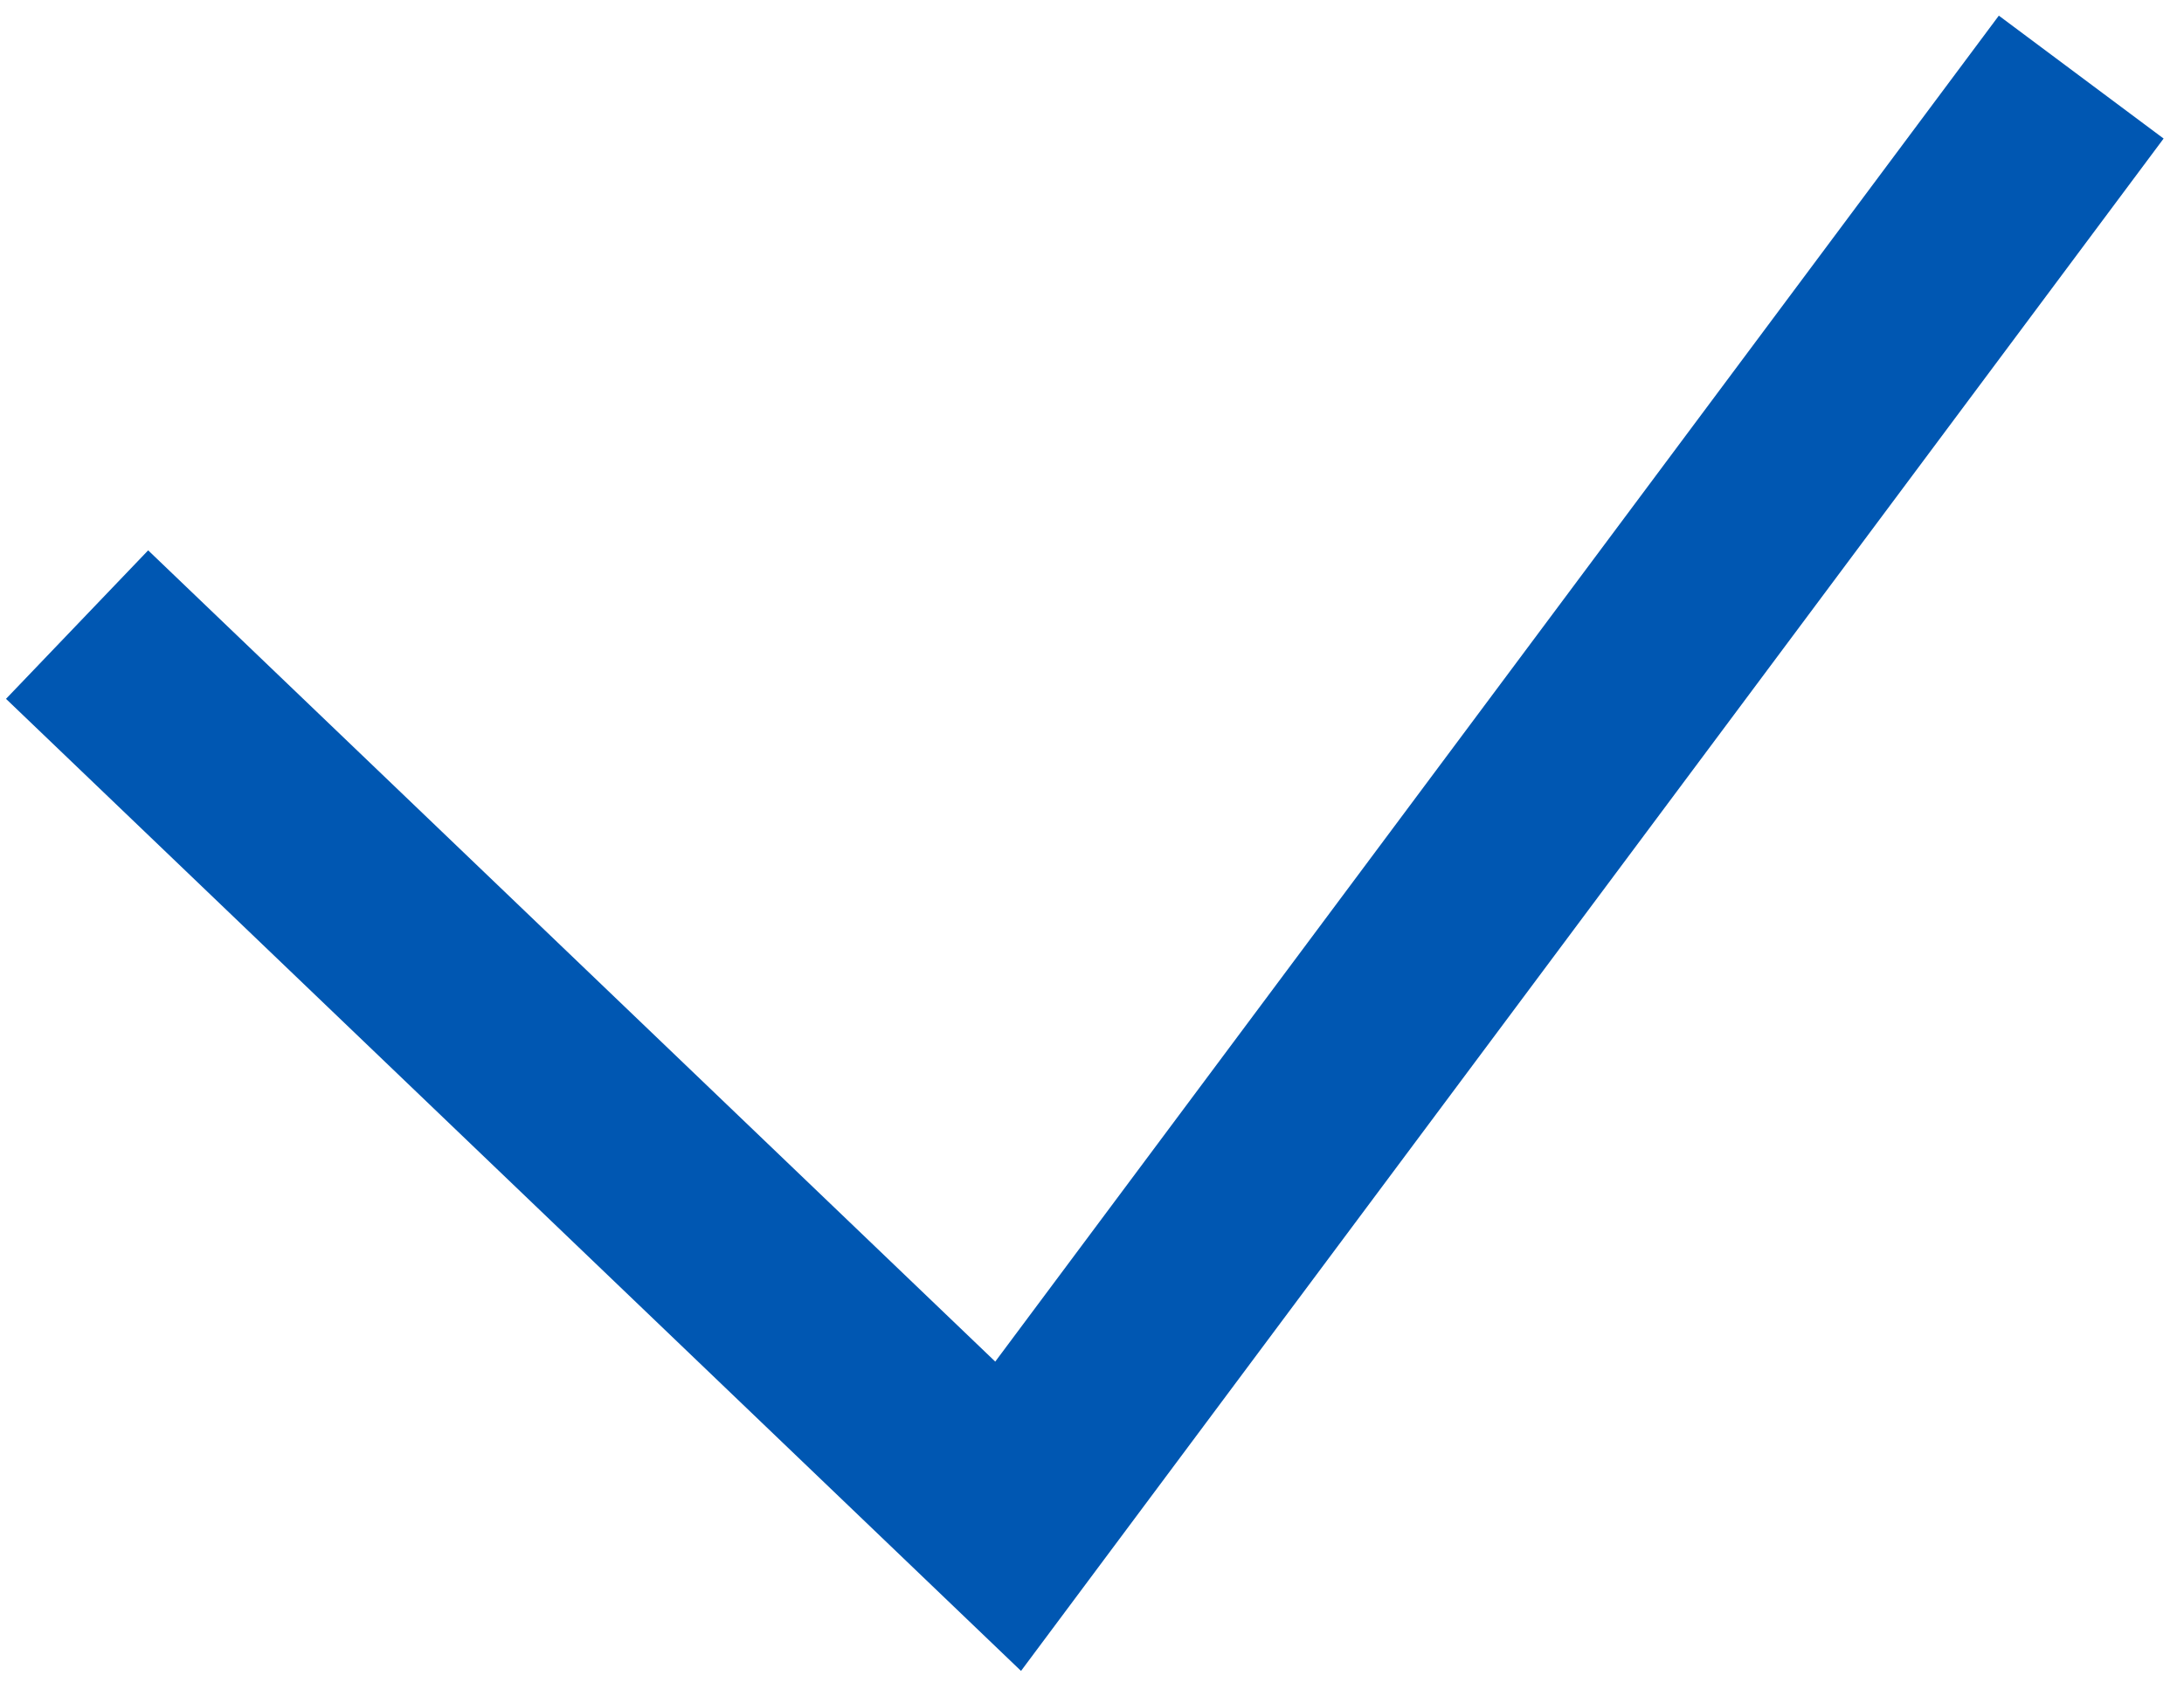
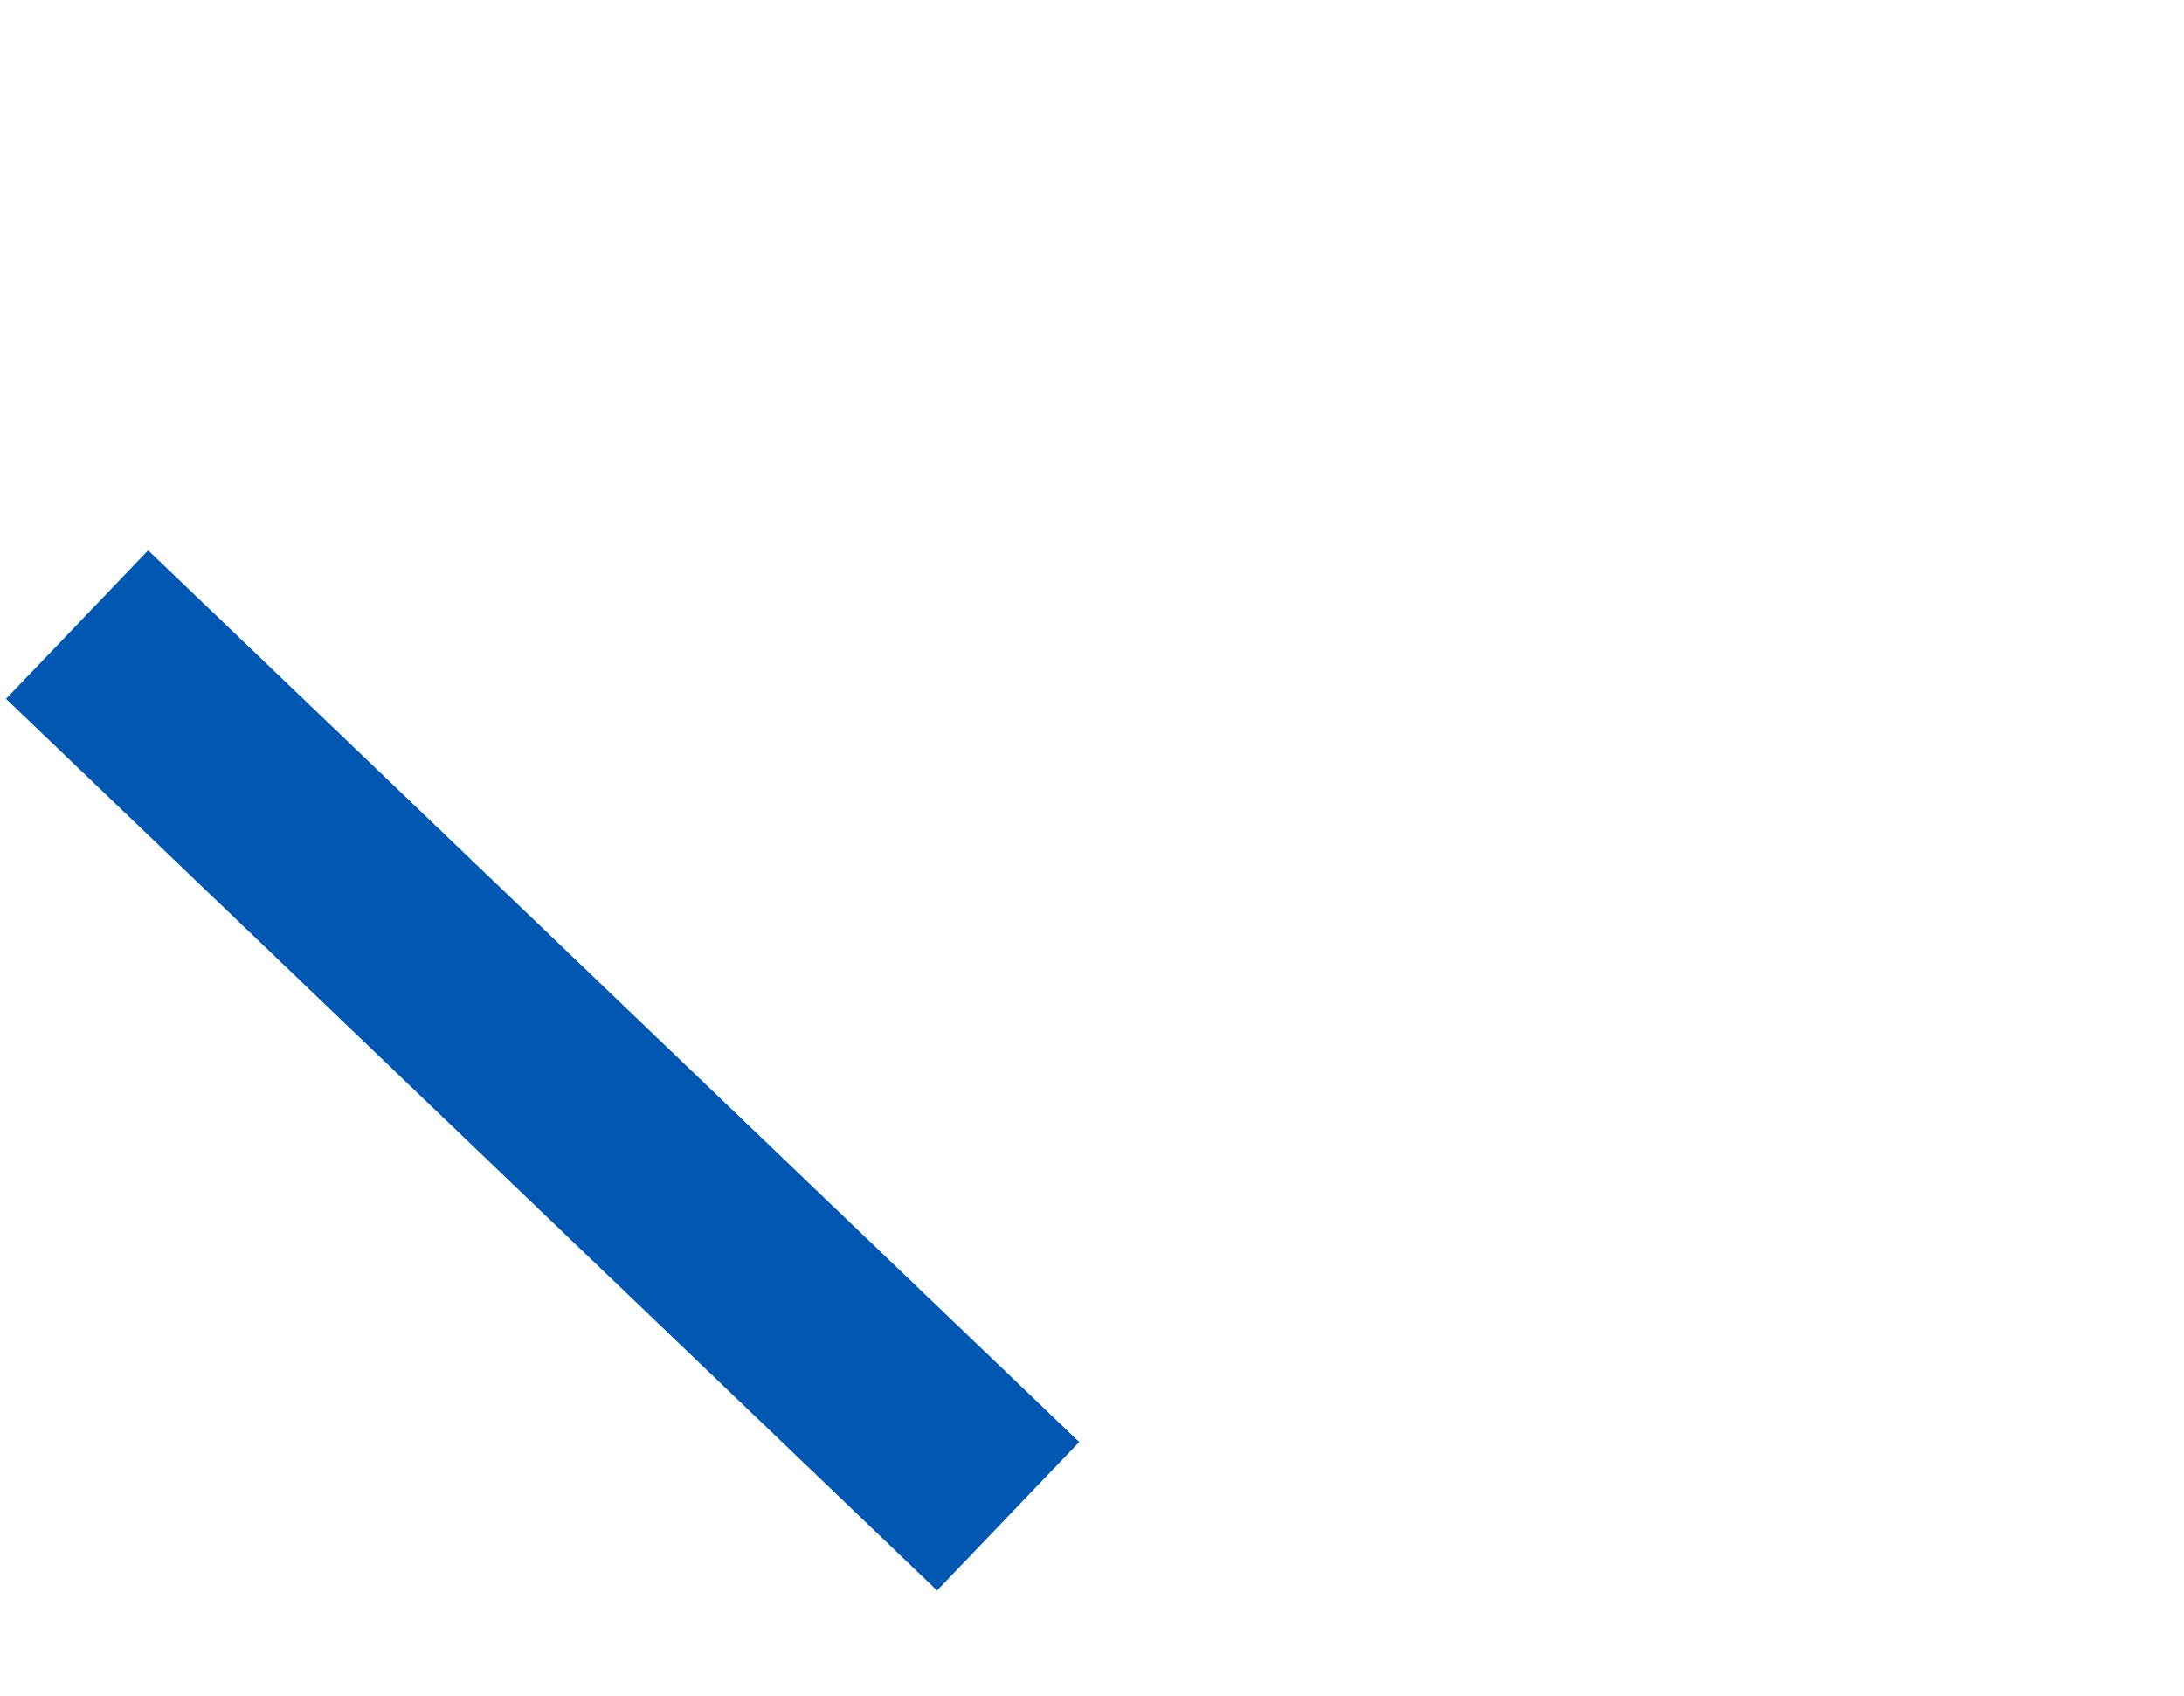
<svg xmlns="http://www.w3.org/2000/svg" width="85" height="66" viewBox="0 0 85 66" fill="none">
-   <path d="M3 24.304L39.236 59L81 3" stroke="#0057B2" stroke-width="8" />
+   <path d="M3 24.304L39.236 59" stroke="#0057B2" stroke-width="8" />
</svg>